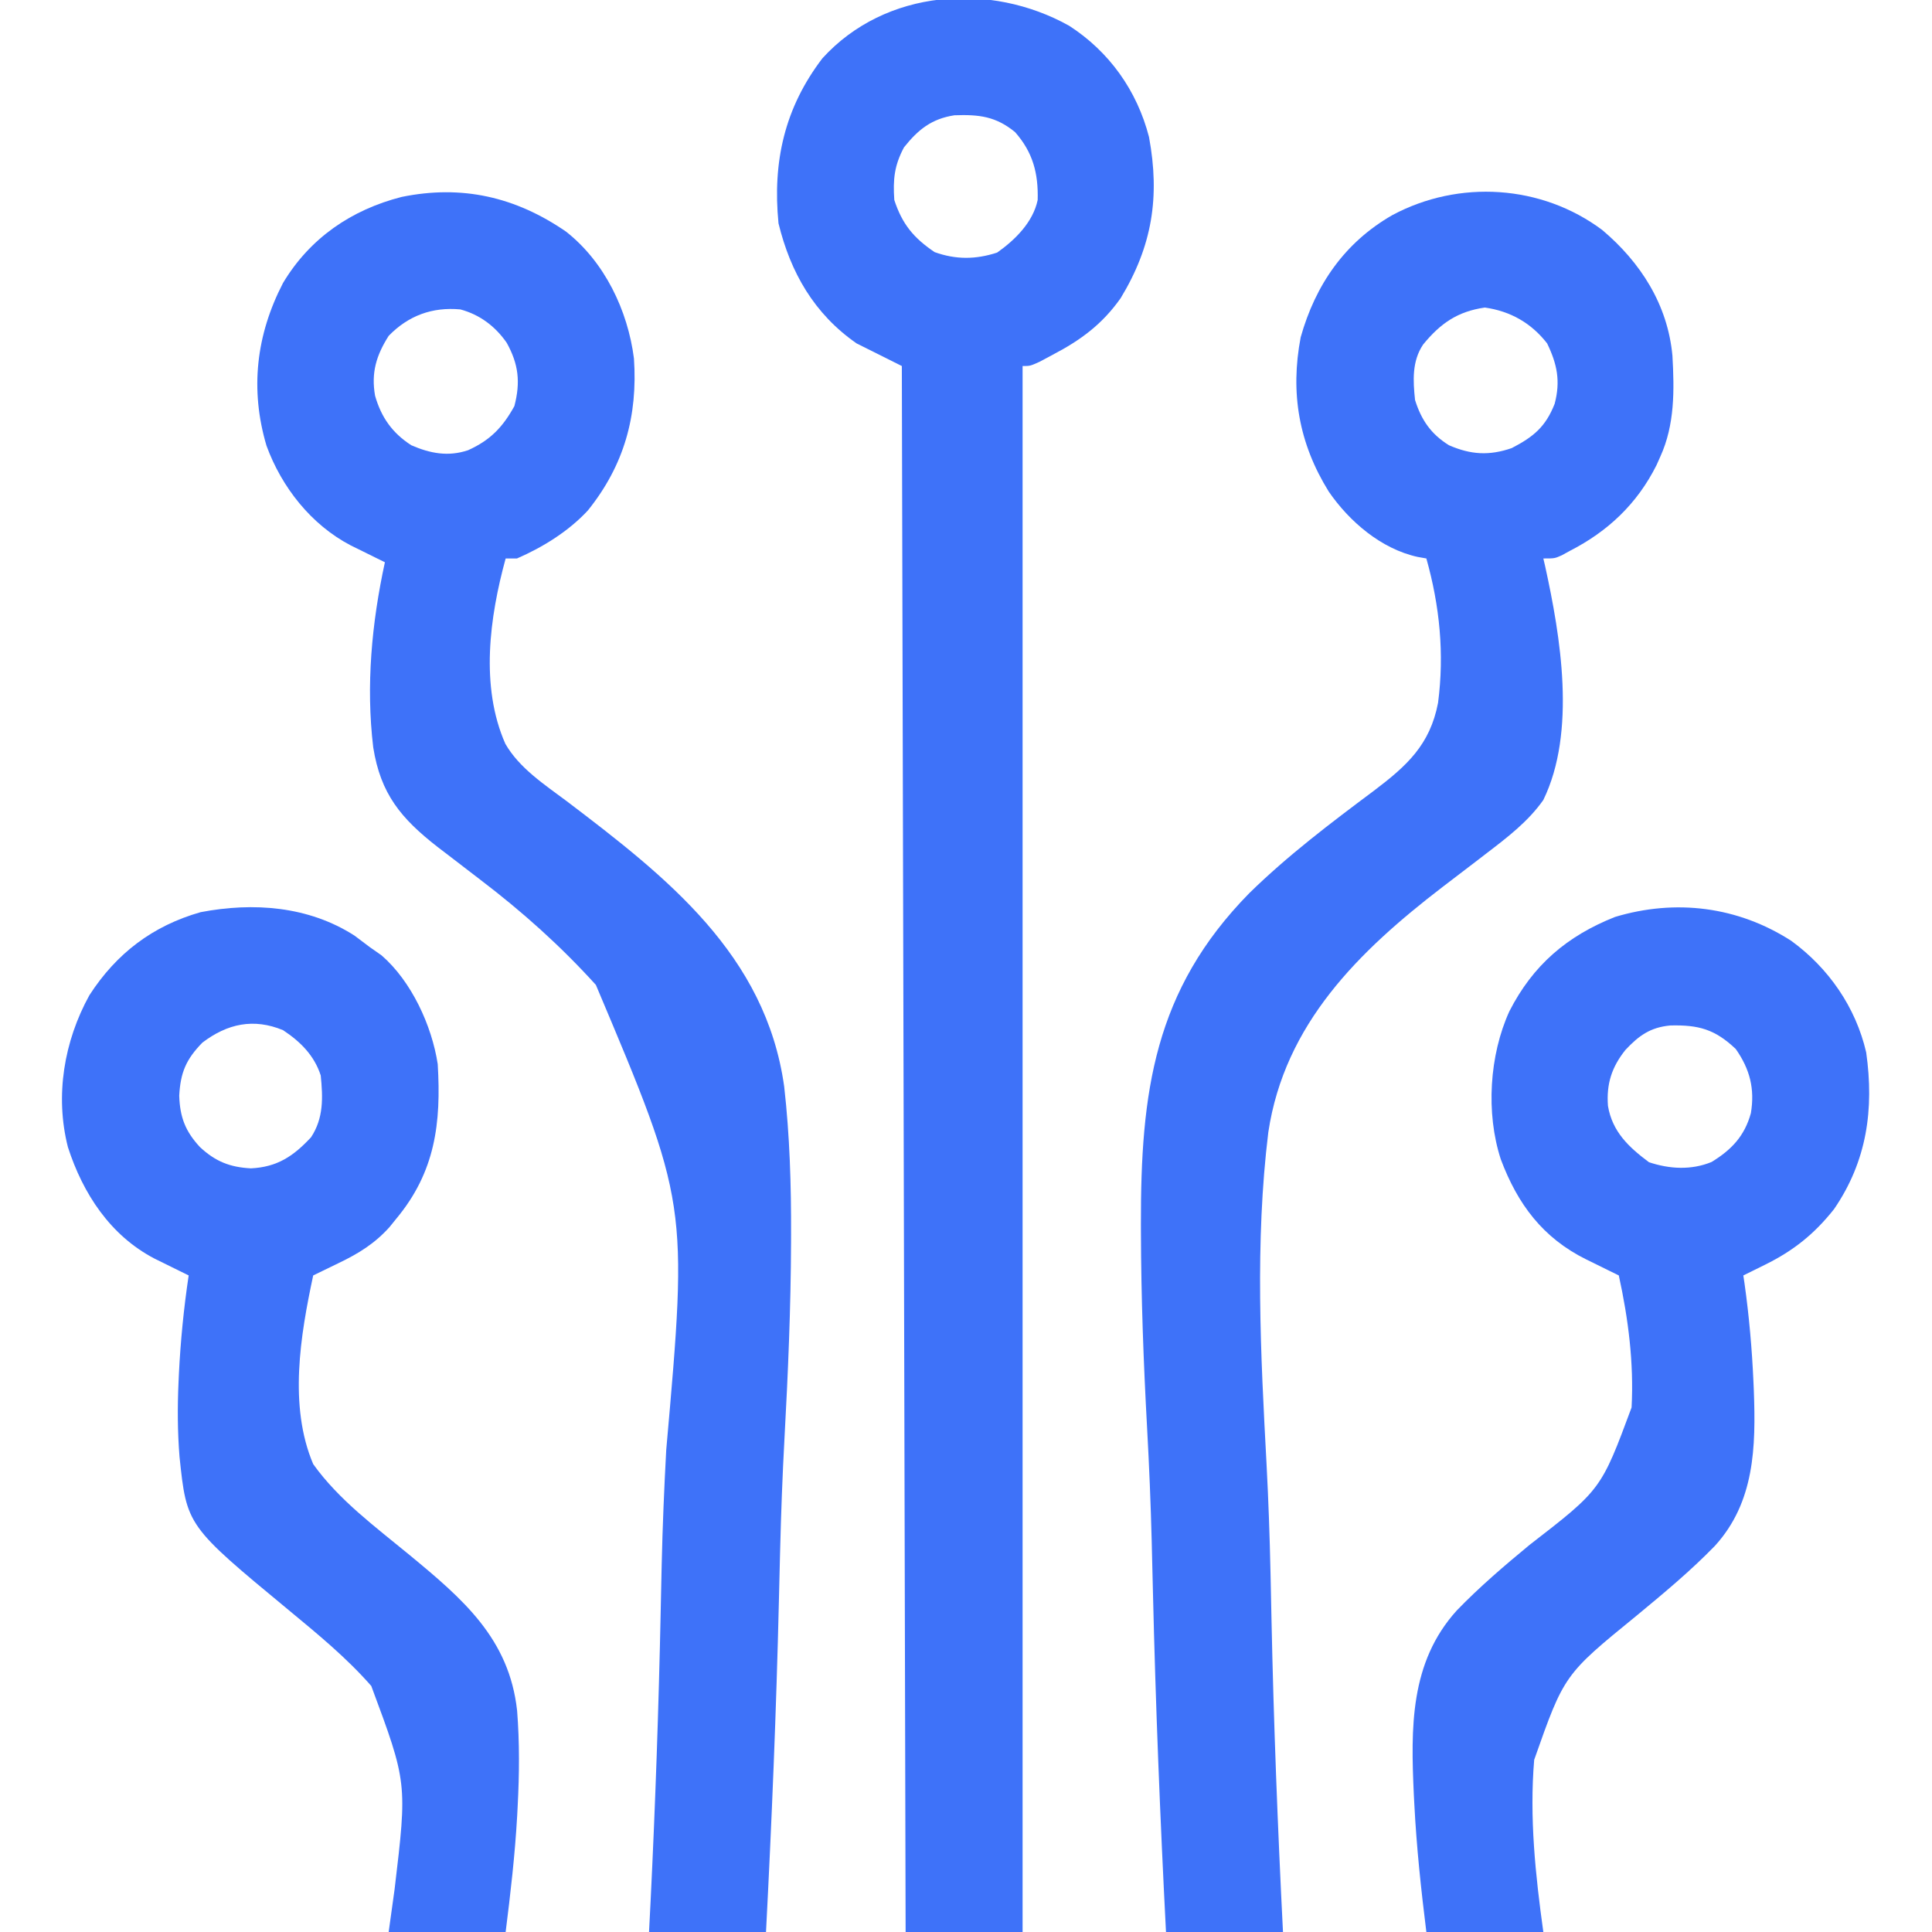
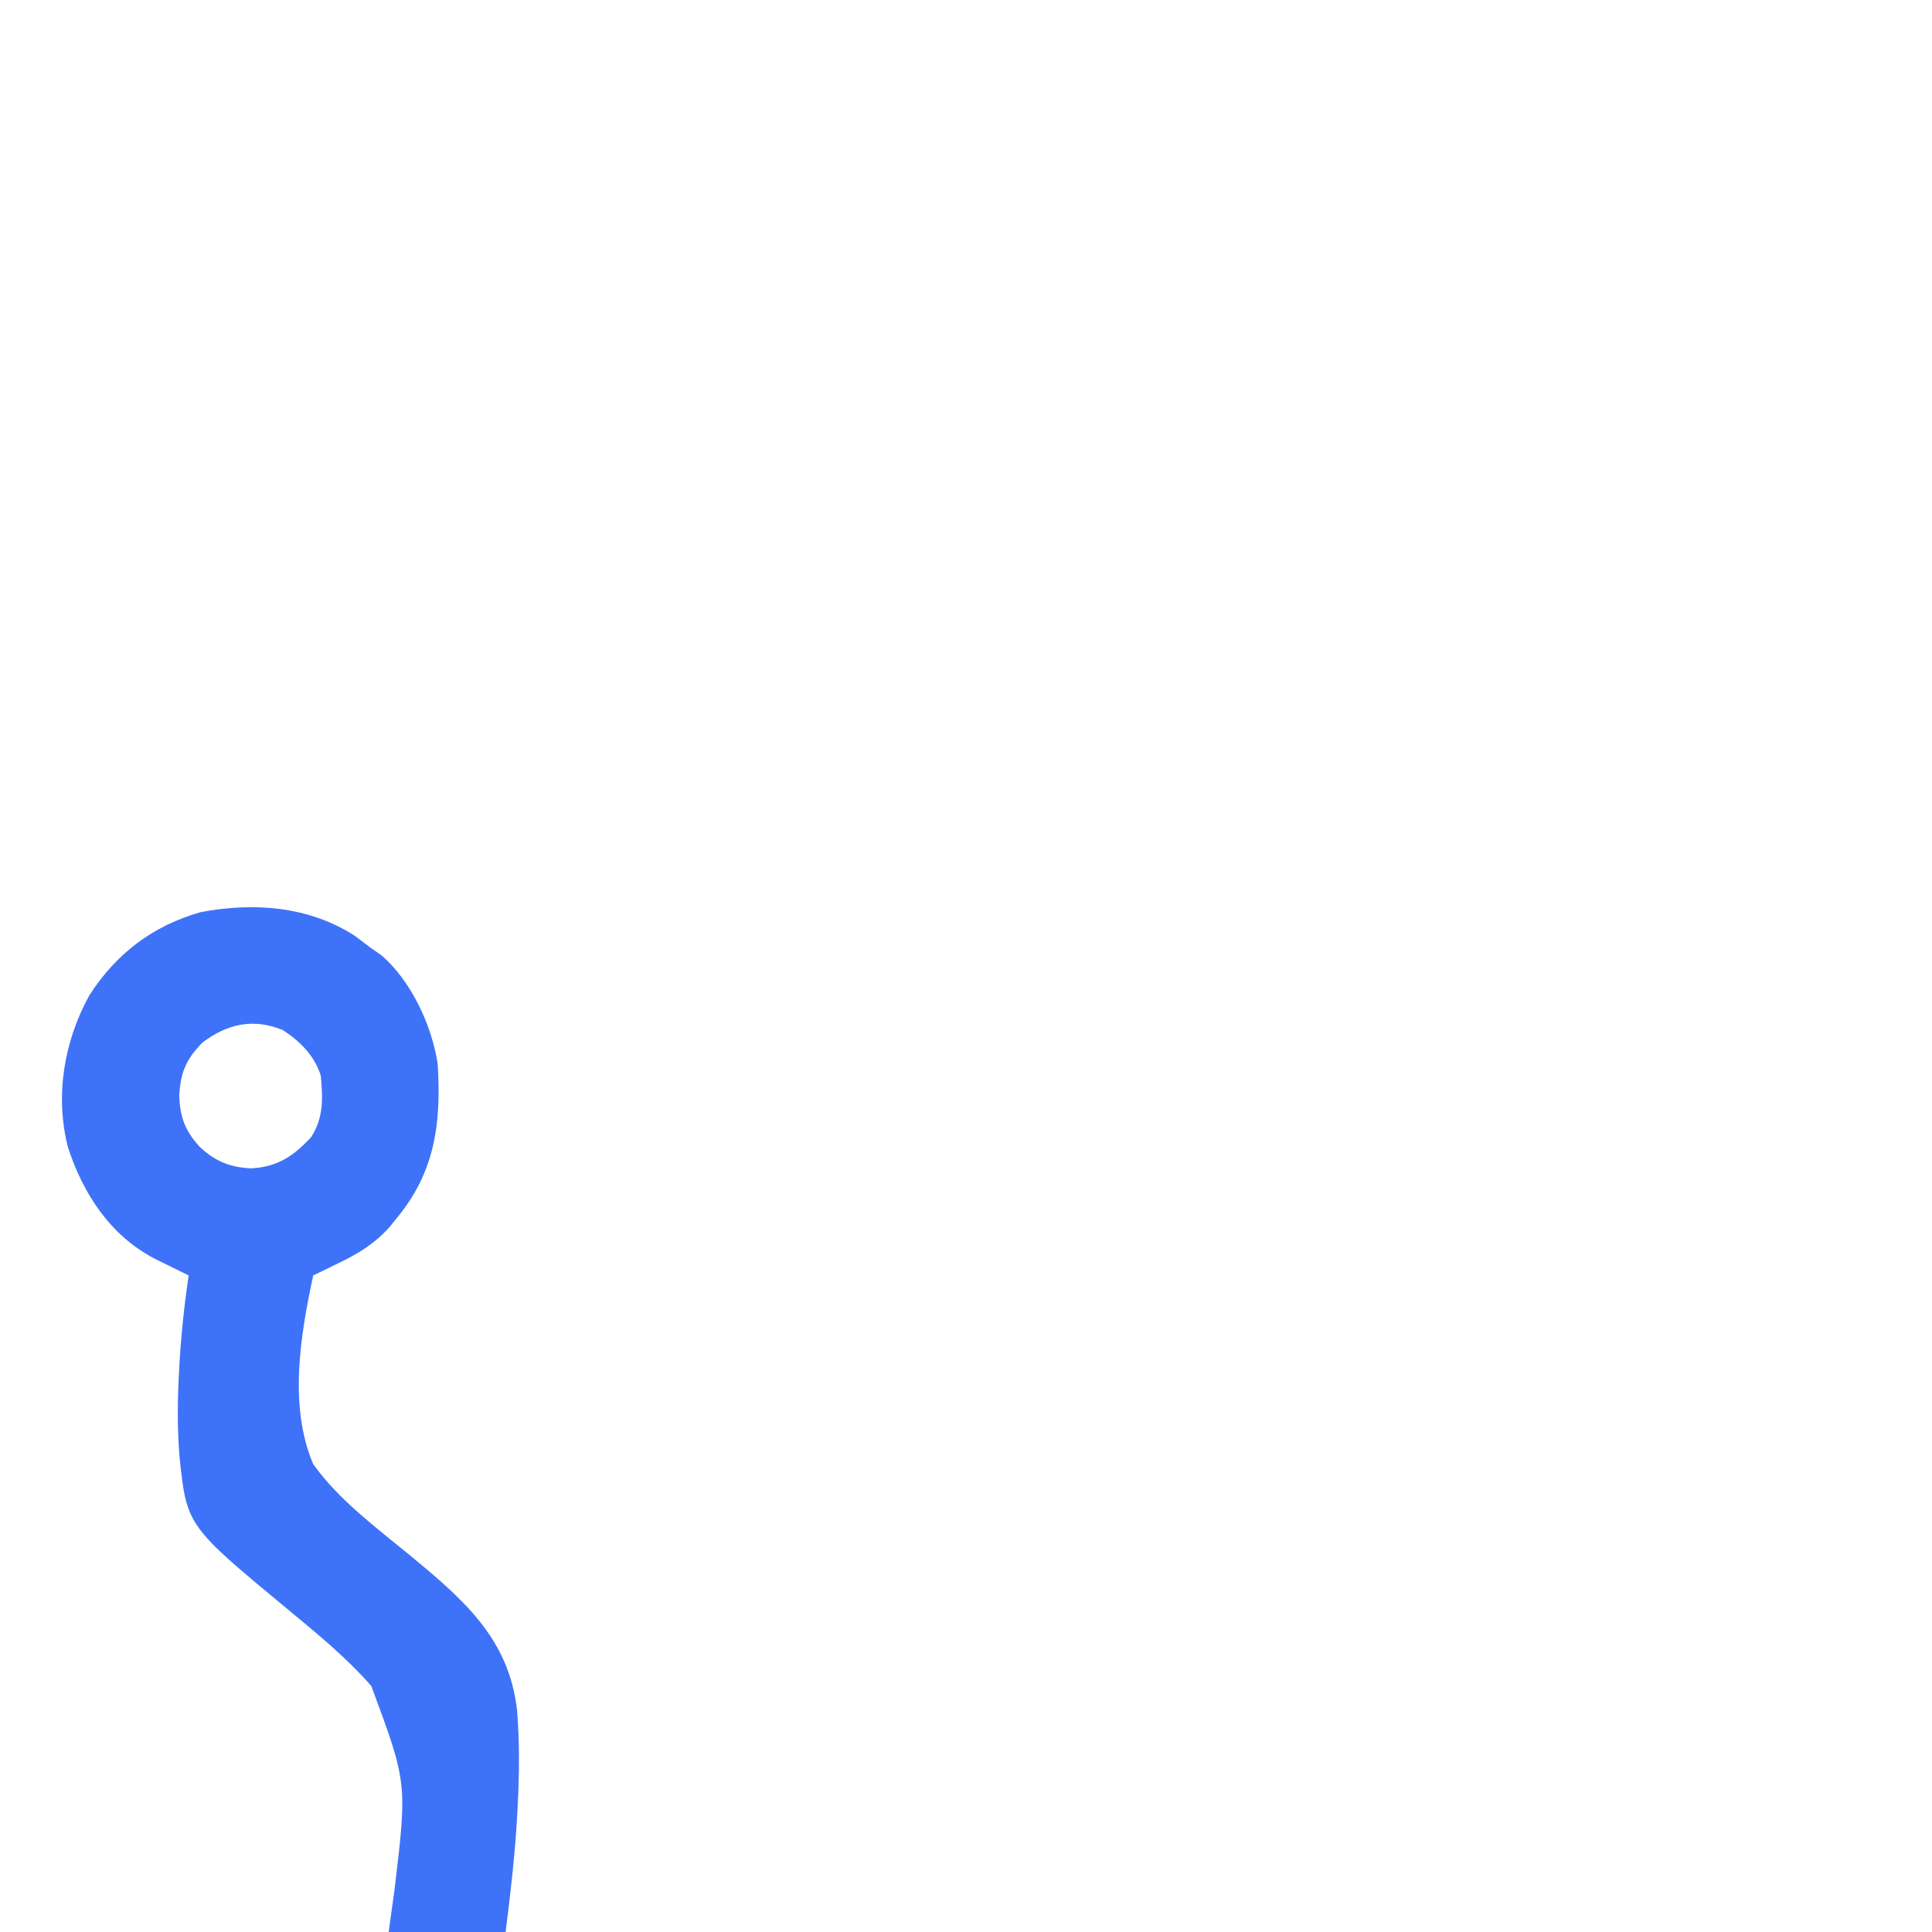
<svg xmlns="http://www.w3.org/2000/svg" width="99" height="99" viewBox="0 0 99 99" fill="none">
  <g clip-path="url(#clip0_849_11046)">
-     <path d="M54.781 1.317C56.836 2.64 58.263 4.639 58.878 7.021C59.447 10.1 59.039 12.615 57.427 15.275C56.486 16.61 55.384 17.426 53.947 18.176C53.723 18.296 53.5 18.415 53.27 18.538C52.786 18.756 52.786 18.756 52.4 18.756C52.4 45.236 52.4 71.717 52.4 99C50.422 99 48.444 99 46.406 99C46.342 72.519 46.278 46.039 46.212 18.756C45.447 18.373 44.681 17.99 43.892 17.596C41.719 16.083 40.509 13.969 39.892 11.444C39.583 8.296 40.199 5.529 42.145 2.984C45.376 -0.566 50.748 -0.931 54.781 1.317ZM46.321 7.553C45.827 8.482 45.754 9.189 45.826 10.248C46.231 11.487 46.819 12.195 47.892 12.919C48.979 13.309 49.999 13.301 51.095 12.943C52.019 12.292 52.935 11.384 53.173 10.248C53.211 8.881 52.927 7.803 52.013 6.768C51.027 5.962 50.171 5.862 48.908 5.907C47.734 6.087 47.047 6.642 46.321 7.553Z" fill="#3E72F9" />
-     <path d="M82.1 11.783C84.07 13.444 85.461 15.618 85.699 18.228C85.798 19.99 85.823 21.763 85.079 23.396C85.015 23.54 84.951 23.683 84.886 23.83C83.895 25.812 82.395 27.23 80.438 28.23C80.304 28.304 80.169 28.378 80.031 28.454C79.665 28.617 79.665 28.617 79.084 28.617C79.114 28.743 79.143 28.869 79.173 28.998C79.969 32.617 80.784 37.501 79.084 40.992C78.305 42.102 77.228 42.919 76.16 43.736C76.017 43.846 75.874 43.956 75.726 44.07C75.125 44.532 74.523 44.992 73.92 45.45C69.616 48.752 65.828 52.466 64.992 58.014C64.299 63.654 64.598 69.409 64.903 75.067C64.999 76.897 65.063 78.725 65.103 80.556C65.107 80.752 65.107 80.752 65.112 80.952C65.126 81.607 65.14 82.263 65.153 82.918C65.264 88.283 65.473 93.641 65.743 99C63.764 99 61.786 99 59.748 99C59.448 93.166 59.214 87.333 59.077 81.492C59.061 80.795 59.044 80.097 59.026 79.4C59.021 79.192 59.021 79.192 59.016 78.979C58.966 77.036 58.886 75.097 58.779 73.157C58.596 69.813 58.473 66.472 58.464 63.123C58.464 62.992 58.464 62.862 58.463 62.728C58.449 55.973 59.132 50.74 64.015 45.769C65.988 43.837 68.182 42.177 70.391 40.527C72.09 39.243 73.276 38.168 73.689 36.016C74.018 33.5 73.775 31.054 73.09 28.617C72.942 28.591 72.794 28.564 72.641 28.537C70.778 28.129 69.144 26.727 68.088 25.19C66.554 22.718 66.106 20.135 66.65 17.281C67.411 14.581 68.913 12.418 71.35 11.021C74.755 9.2 78.987 9.458 82.1 11.783ZM72.922 17.657C72.349 18.511 72.405 19.511 72.51 20.496C72.831 21.52 73.327 22.245 74.25 22.816C75.368 23.302 76.31 23.36 77.465 22.961C78.579 22.384 79.2 21.874 79.665 20.689C79.971 19.529 79.791 18.656 79.278 17.596C78.463 16.548 77.393 15.945 76.087 15.759C74.687 15.959 73.807 16.574 72.922 17.657Z" fill="#3E72F9" />
-     <path d="M29.003 11.867C30.982 13.419 32.17 15.906 32.485 18.369C32.684 21.315 31.987 23.834 30.128 26.152C29.148 27.215 27.816 28.043 26.491 28.617C26.299 28.617 26.108 28.617 25.911 28.617C25.088 31.618 24.598 35.174 25.894 38.112C26.61 39.363 27.909 40.208 29.041 41.055C34.176 44.952 39.237 48.924 40.183 55.672C40.47 58.202 40.545 60.73 40.536 63.274C40.536 63.403 40.536 63.533 40.535 63.666C40.524 67.007 40.383 70.338 40.2 73.673C40.094 75.609 40.023 77.544 39.975 79.482C39.97 79.689 39.97 79.689 39.964 79.901C39.947 80.594 39.931 81.287 39.914 81.98C39.78 87.658 39.546 93.328 39.252 99C37.274 99 35.296 99 33.258 99C33.298 98.201 33.298 98.201 33.34 97.385C33.582 92.434 33.754 87.483 33.856 82.527C33.869 81.87 33.883 81.213 33.898 80.556C33.902 80.36 33.902 80.36 33.907 80.16C33.951 78.204 34.034 76.252 34.139 74.299C35.257 61.657 35.257 61.657 30.534 50.469C28.728 48.473 26.767 46.721 24.628 45.091C24.035 44.637 23.442 44.182 22.85 43.726C22.637 43.563 22.637 43.563 22.42 43.398C20.548 41.938 19.502 40.681 19.125 38.296C18.746 35.125 19.048 31.924 19.723 28.811C19.482 28.692 19.482 28.692 19.237 28.572C19.027 28.468 18.817 28.364 18.601 28.257C18.392 28.154 18.184 28.052 17.969 27.946C15.945 26.89 14.431 24.963 13.656 22.84C12.803 19.961 13.123 17.165 14.502 14.502C15.881 12.197 18.009 10.748 20.581 10.091C23.666 9.459 26.414 10.085 29.003 11.867ZM19.917 17.209C19.281 18.212 19.013 19.098 19.219 20.276C19.533 21.379 20.102 22.19 21.077 22.816C22.041 23.235 22.966 23.413 23.986 23.07C25.116 22.56 25.756 21.9 26.358 20.81C26.679 19.583 26.571 18.656 25.963 17.562C25.378 16.721 24.587 16.123 23.59 15.855C22.153 15.722 20.927 16.171 19.917 17.209Z" fill="#3E72F9" />
-     <path d="M91.786 48.209C93.696 49.598 95.093 51.61 95.628 53.927C96.038 56.832 95.671 59.492 93.98 61.959C92.972 63.23 91.906 64.085 90.455 64.802C90.245 64.906 90.035 65.009 89.819 65.117C89.658 65.195 89.498 65.274 89.332 65.356C89.352 65.486 89.371 65.617 89.391 65.752C89.629 67.44 89.776 69.127 89.852 70.83C89.858 70.968 89.864 71.106 89.87 71.248C89.978 74.146 89.914 76.975 87.876 79.213C86.624 80.504 85.24 81.65 83.856 82.795C80.154 85.813 80.154 85.813 78.615 90.177C78.367 93.13 78.678 96.075 79.084 99C77.106 99 75.128 99 73.09 99C72.817 96.811 72.587 94.66 72.474 92.462C72.465 92.299 72.457 92.136 72.448 91.968C72.292 88.546 72.237 85.185 74.649 82.523C75.816 81.316 77.08 80.235 78.374 79.167C82.045 76.327 82.045 76.327 83.606 72.122C83.727 69.845 83.439 67.576 82.951 65.356C82.765 65.264 82.578 65.173 82.386 65.079C82.139 64.957 81.892 64.835 81.645 64.713C81.523 64.653 81.4 64.593 81.273 64.531C79.062 63.435 77.766 61.707 76.904 59.405C76.132 57.037 76.317 54.069 77.344 51.82C78.552 49.453 80.294 47.964 82.758 46.986C85.866 46.052 89.053 46.45 91.786 48.209ZM83.29 53.802C82.587 54.682 82.312 55.541 82.395 56.666C82.618 57.995 83.463 58.784 84.498 59.555C85.551 59.906 86.664 59.97 87.704 59.543C88.731 58.915 89.395 58.213 89.719 57.041C89.926 55.794 89.669 54.787 88.945 53.754C87.879 52.741 87.04 52.513 85.597 52.547C84.567 52.64 83.976 53.069 83.29 53.802Z" fill="#3E72F9" />
    <path d="M18.163 47.941C18.428 48.136 18.69 48.333 18.949 48.533C19.148 48.673 19.348 48.812 19.553 48.956C21.081 50.28 22.128 52.548 22.43 54.528C22.611 57.55 22.307 60.049 20.302 62.455C20.192 62.592 20.081 62.729 19.966 62.871C19.205 63.722 18.372 64.235 17.349 64.725C17.223 64.786 17.098 64.847 16.969 64.91C16.663 65.06 16.356 65.208 16.049 65.356C15.392 68.423 14.785 72.049 16.049 75.024C17.36 76.863 19.25 78.249 20.979 79.676C23.718 81.936 26.094 83.962 26.498 87.66C26.627 89.297 26.612 90.921 26.526 92.559C26.518 92.72 26.509 92.881 26.501 93.047C26.388 95.047 26.162 97.007 25.91 99C23.932 99 21.954 99 19.916 99C20.016 98.277 20.117 97.554 20.22 96.809C20.87 91.352 20.87 91.352 19.025 86.393C17.762 84.949 16.266 83.724 14.792 82.504C9.569 78.182 9.569 78.182 9.199 74.646C9.096 73.37 9.091 72.108 9.148 70.83C9.157 70.623 9.157 70.623 9.167 70.412C9.25 68.716 9.417 67.035 9.668 65.356C9.507 65.277 9.347 65.198 9.182 65.117C8.972 65.013 8.762 64.909 8.546 64.803C8.233 64.649 8.233 64.649 7.914 64.492C5.648 63.308 4.248 61.16 3.48 58.781C2.808 56.145 3.282 53.352 4.58 50.999C5.968 48.848 7.832 47.438 10.282 46.741C12.984 46.225 15.808 46.43 18.163 47.941ZM10.369 53.428C9.534 54.282 9.247 54.963 9.184 56.147C9.22 57.248 9.498 57.973 10.248 58.781C11.041 59.517 11.778 59.812 12.858 59.869C14.208 59.803 15.039 59.244 15.94 58.274C16.586 57.291 16.549 56.246 16.435 55.108C16.101 54.078 15.391 53.375 14.502 52.787C12.995 52.165 11.652 52.451 10.369 53.428Z" fill="#3E72F9" />
  </g>
  <defs>
    <clipPath id="clip0_849_11046">
      <rect width="99" height="99" fill="white" />
    </clipPath>
  </defs>
</svg>